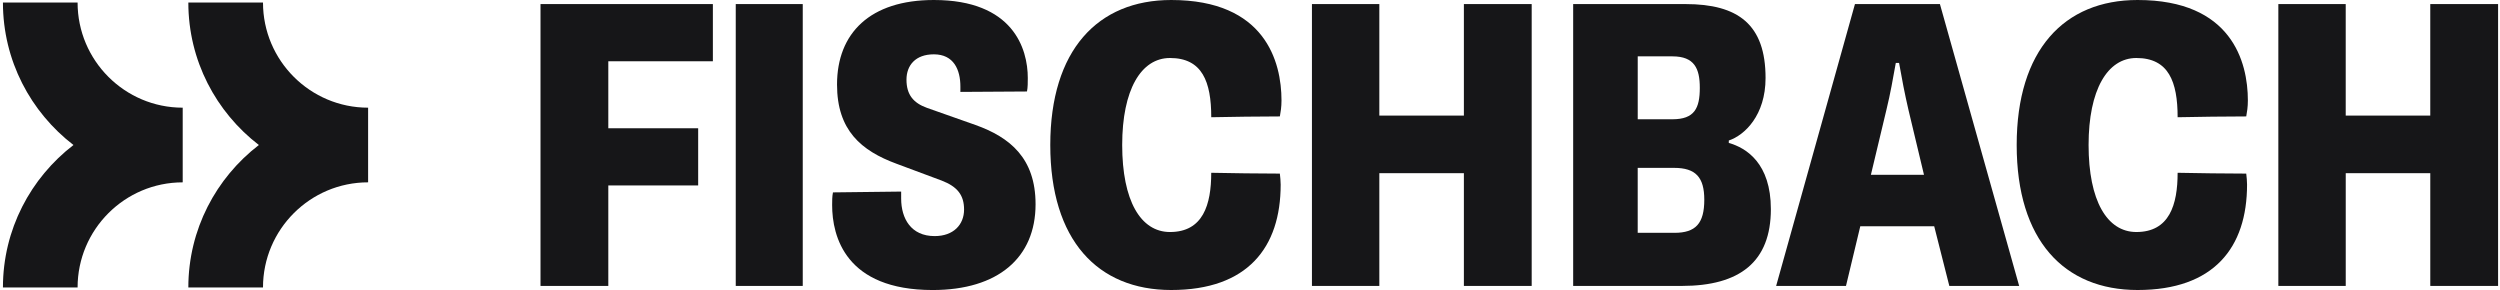
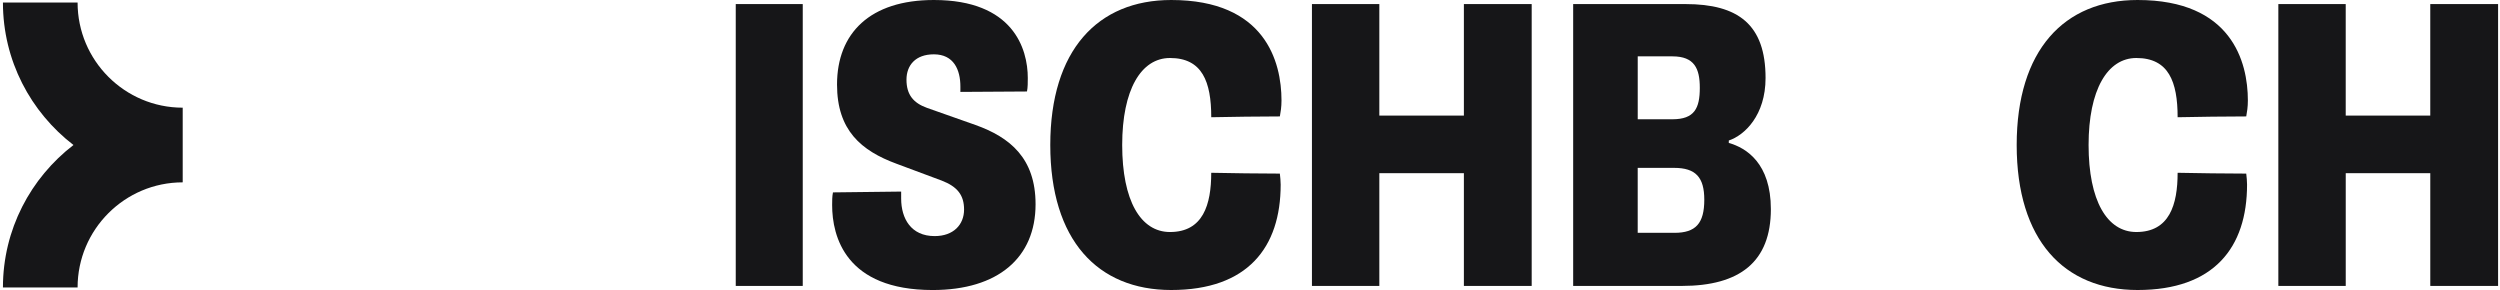
<svg xmlns="http://www.w3.org/2000/svg" width="698" height="81" viewBox="0 0 698 81" fill="none">
  <path d="M21.663 0.717H0.82C0.82 16.916 8.567 31.304 20.512 40.486C8.567 49.672 0.82 64.061 0.82 80.26H21.663C21.663 64.079 34.83 50.912 51.011 50.912V30.064C34.83 30.064 21.663 16.902 21.663 0.717Z" fill="#161618" />
-   <path d="M73.429 0.717H52.585C52.585 16.916 60.332 31.304 72.277 40.486C60.332 49.668 52.585 64.061 52.585 80.255H73.429C73.429 64.074 86.596 50.908 102.776 50.908V30.064C86.596 30.064 73.429 16.902 73.429 0.717Z" fill="#161618" />
-   <path d="M150.905 1.138H199.034V17.105H169.84V35.812H194.929V51.775H169.84V79.831H150.91V1.138H150.905Z" fill="#161618" />
  <path d="M205.42 1.138H224.127V79.831H205.42V1.138Z" fill="#161618" />
  <path d="M251.603 53.489C251.603 54.403 251.603 54.742 251.603 55.425C251.603 61.012 254.343 65.917 260.957 65.917C266.205 65.917 269.168 62.726 269.168 58.504C269.168 54.515 267.343 52.118 262.894 50.409L250.349 45.733C240.429 42.082 233.699 36.379 233.699 23.607C233.699 9.238 242.937 0 260.729 0C282.855 0 286.96 13.571 286.96 21.782C286.96 23.036 286.96 24.406 286.733 25.544L268.142 25.66C268.142 24.972 268.142 24.861 268.142 24.178C268.142 19.501 266.316 15.168 260.729 15.168C255.597 15.168 253.089 18.247 253.089 22.242C253.089 26.459 255.026 28.744 258.793 30.109L272.363 34.897C281.94 38.32 289.129 44.135 289.129 57.023C289.129 71.963 278.638 80.974 260.39 80.974C236.096 80.974 232.334 66.033 232.334 57.255C232.334 56.112 232.334 54.858 232.562 53.716L251.603 53.489Z" fill="#161618" />
  <path d="M313.316 40.484C313.316 55.996 318.448 64.779 326.659 64.779C335.897 64.779 338.177 57.139 338.177 48.24C344.563 48.352 350.949 48.468 357.335 48.468C357.446 49.494 357.562 50.521 357.562 51.547C357.562 69.112 348.325 80.969 326.998 80.969C306.466 80.969 293.239 67.055 293.239 40.484C293.243 14.03 306.47 0 327.003 0C353.234 0 357.795 17.221 357.795 28.056C357.795 29.881 357.567 31.247 357.339 32.505C350.954 32.505 344.568 32.617 338.182 32.733C338.182 22.813 335.669 16.195 326.664 16.195C318.56 16.195 313.316 25.093 313.316 40.484Z" fill="#161618" />
  <path d="M366.294 1.138H385.109V32.273H408.716V1.138H427.646V79.831H408.716V48.352H385.109V79.831H366.294V1.138Z" fill="#161618" />
  <path d="M439.228 1.138H470.591C485.304 1.138 492.944 6.841 492.944 21.782C492.944 32.157 487.129 37.749 482.68 39.23V39.913C487.585 41.283 494.426 45.616 494.426 58.388C494.426 73.101 485.759 79.831 469.565 79.831H439.228V1.138ZM466.945 33.3C473.104 33.3 474.585 30.22 474.585 24.517C474.585 19.158 473.104 15.735 466.945 15.735H457.253V33.3H466.945ZM467.512 65.006C473.443 65.006 475.839 62.382 475.839 55.769C475.839 49.494 473.443 46.87 467.4 46.87H457.248V65.006H467.512Z" fill="#161618" />
-   <path d="M517.903 1.138H541.626L563.751 79.831H544.25L540.033 63.181H519.389L515.399 79.831H495.898L517.903 1.138ZM537.177 48.812L532.843 30.68C531.817 26.231 531.018 22.125 530.219 17.565H529.309C528.51 22.014 527.823 26.003 526.685 30.68L522.352 48.812H537.177Z" fill="#161618" />
  <path d="M583.132 40.484C583.132 55.996 588.264 64.779 596.475 64.779C605.712 64.779 607.993 57.139 607.993 48.24C614.379 48.352 620.765 48.468 627.15 48.468C627.267 49.494 627.378 50.521 627.378 51.547C627.378 69.112 618.141 80.969 596.814 80.969C576.286 80.969 563.059 67.055 563.059 40.484C563.059 14.026 576.286 0 596.814 0C623.045 0 627.606 17.221 627.606 28.056C627.606 29.881 627.378 31.247 627.15 32.505C620.765 32.505 614.379 32.617 607.993 32.733C607.993 22.813 605.485 16.195 596.475 16.195C588.375 16.195 583.132 25.093 583.132 40.484Z" fill="#161618" />
  <path d="M636.11 1.138H654.924V32.273H678.531V1.138H697.466V79.831H678.536V48.352H654.929V79.831H636.115V1.138H636.11Z" fill="#161618" />
</svg>